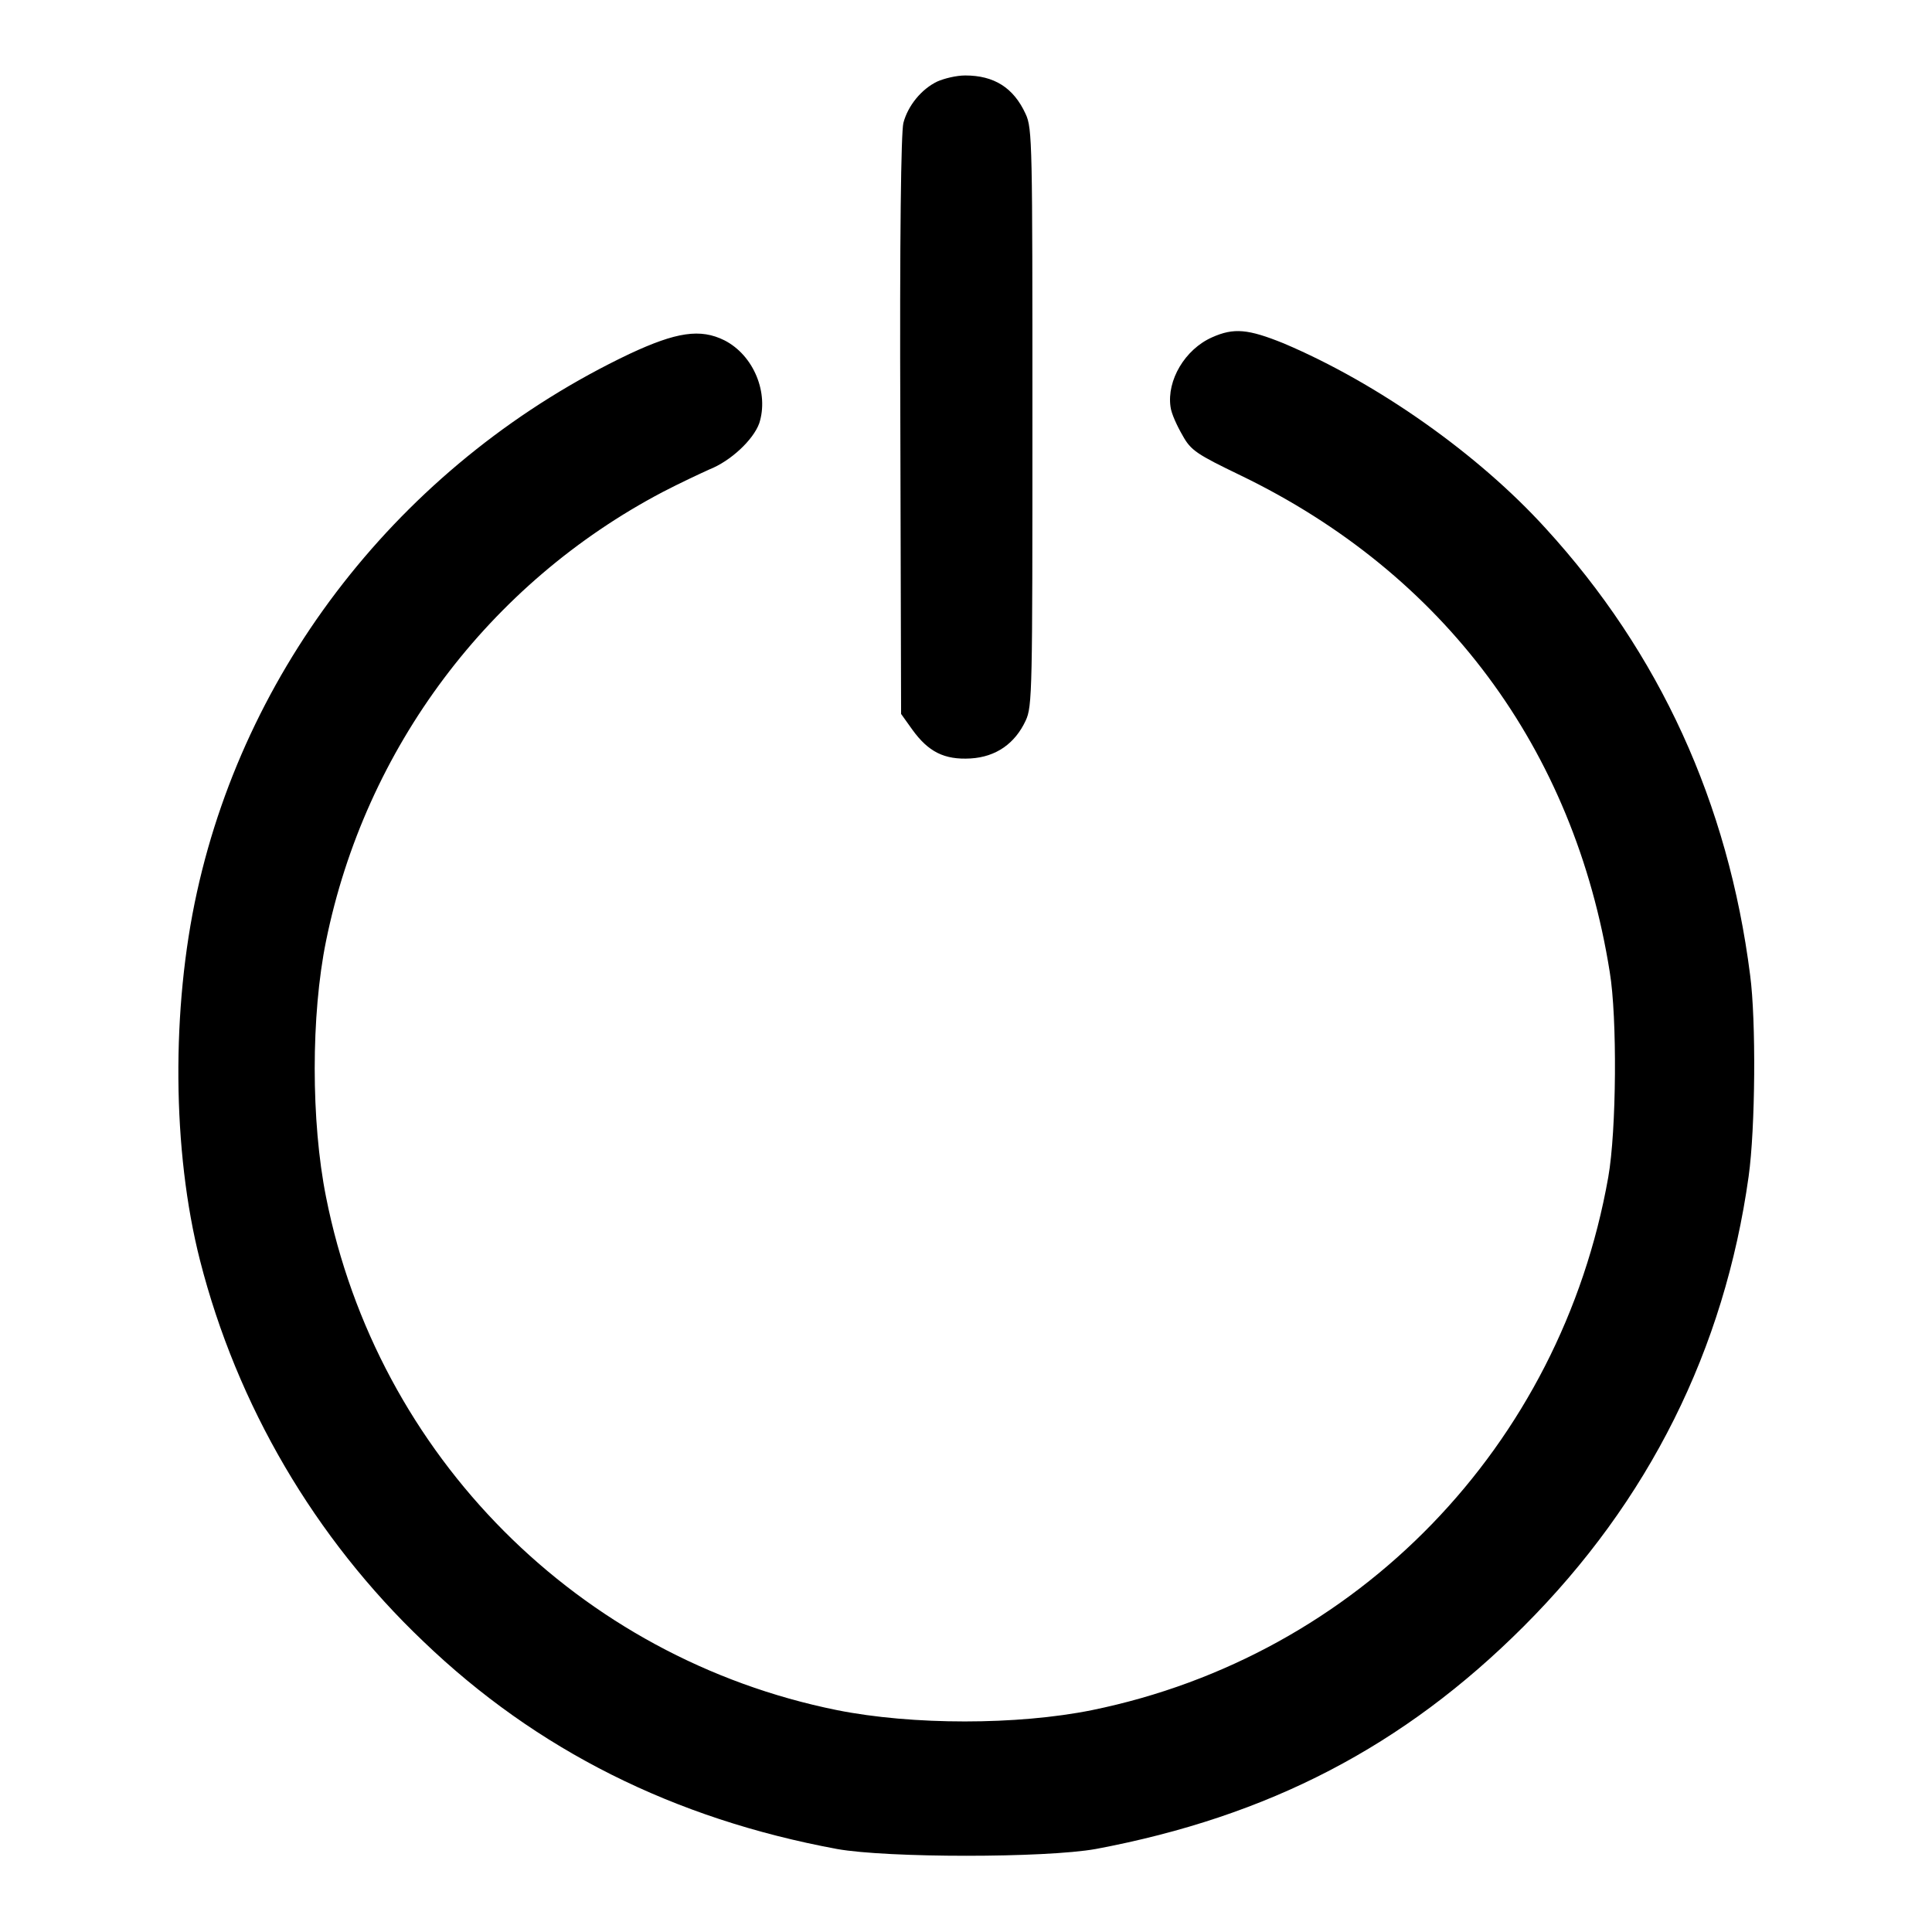
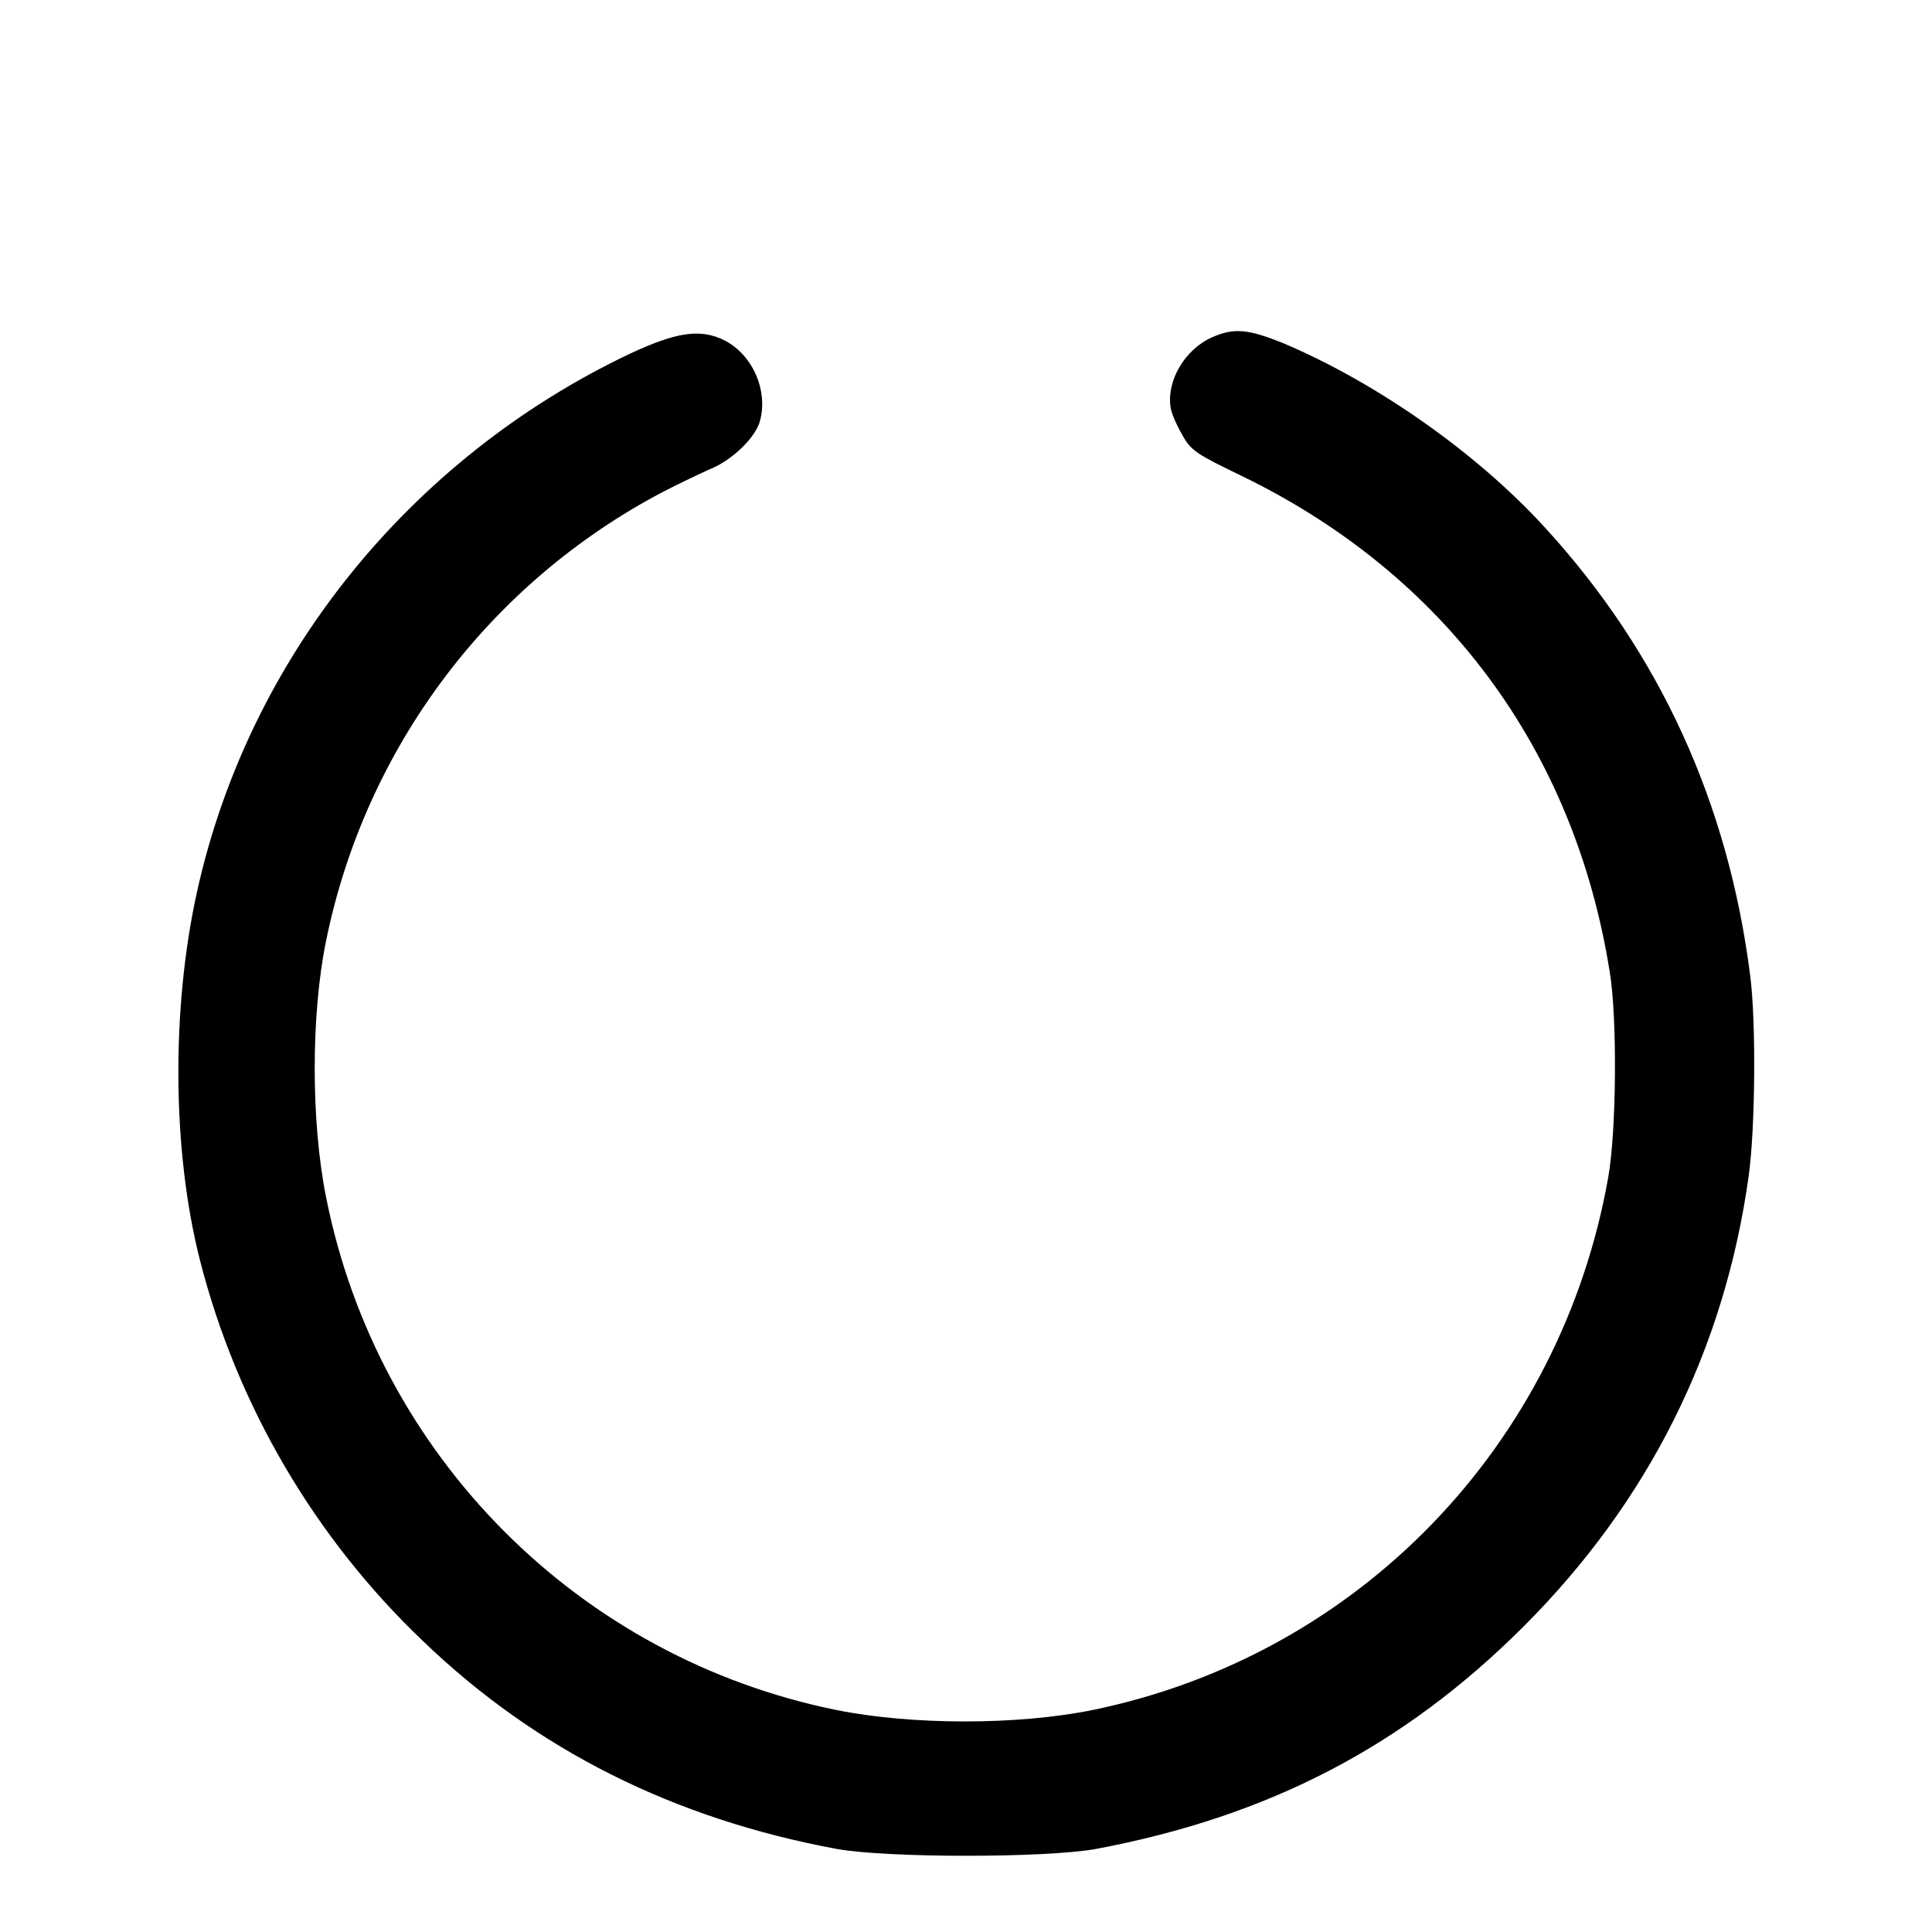
<svg xmlns="http://www.w3.org/2000/svg" version="1.1" x="0px" y="0px" viewBox="0 0 256 256" enable-background="new 0 0 256 256" xml:space="preserve">
  <g>
    <g>
      <g>
-         <path fill="#000000" d="M124.2,10.8c-2.1,1-3.9,3.2-4.5,5.5c-0.3,1.3-0.5,14.6-0.4,40.1l0.1,38.2l1.5,2.1c2.1,2.9,4.2,4,7.7,3.8c3.4-0.2,5.9-2,7.3-5c0.9-1.9,0.9-4,0.9-40.2c0-36.1,0-38.3-0.9-40.2c-1.6-3.5-4.2-5.1-8-5.1C126.7,10,125.1,10.4,124.2,10.8z" />
        <path fill="#000000" d="M160.6,44.7c-3.6,1.6-6,5.7-5.5,9.2c0.1,0.9,0.9,2.6,1.6,3.8c1.1,2,1.9,2.5,7.7,5.3c26.9,13,44.2,36.2,48.9,65.8c1,6,0.9,21-0.2,27.2c-6.3,35.6-33.2,63.4-68.4,70.6c-9.9,2-23.8,2-33.8,0c-34.2-6.9-60.9-33.7-67.7-68c-2-10-2-24.1,0-33.9c5.2-25.6,21.6-47.4,44.6-59.5c2.3-1.2,5.1-2.5,6.2-3c2.8-1.1,5.8-3.9,6.6-6.1c1.3-4-0.7-9-4.6-11c-3.2-1.6-6.4-1.1-12.6,1.8c-29.2,13.9-50.5,40.4-57.3,71.3c-3.4,15.4-3.3,34.3,0.4,48.8c4.9,19.2,15.2,36.8,29.6,50.5c15,14.4,33.2,23.5,54.8,27.5c6.7,1.2,27.6,1.2,34.3,0c22.9-4.3,40.8-13.6,56.7-29.5c16.6-16.6,26.6-36.7,29.8-59.6c0.9-6.4,1-20.7,0.2-26.7c-2.9-22.8-12-42.7-27.1-59.2c-8.9-9.8-22.2-19.2-34.7-24.5C165.4,43.6,163.5,43.4,160.6,44.7z" />
      </g>
    </g>
  </g>
</svg>